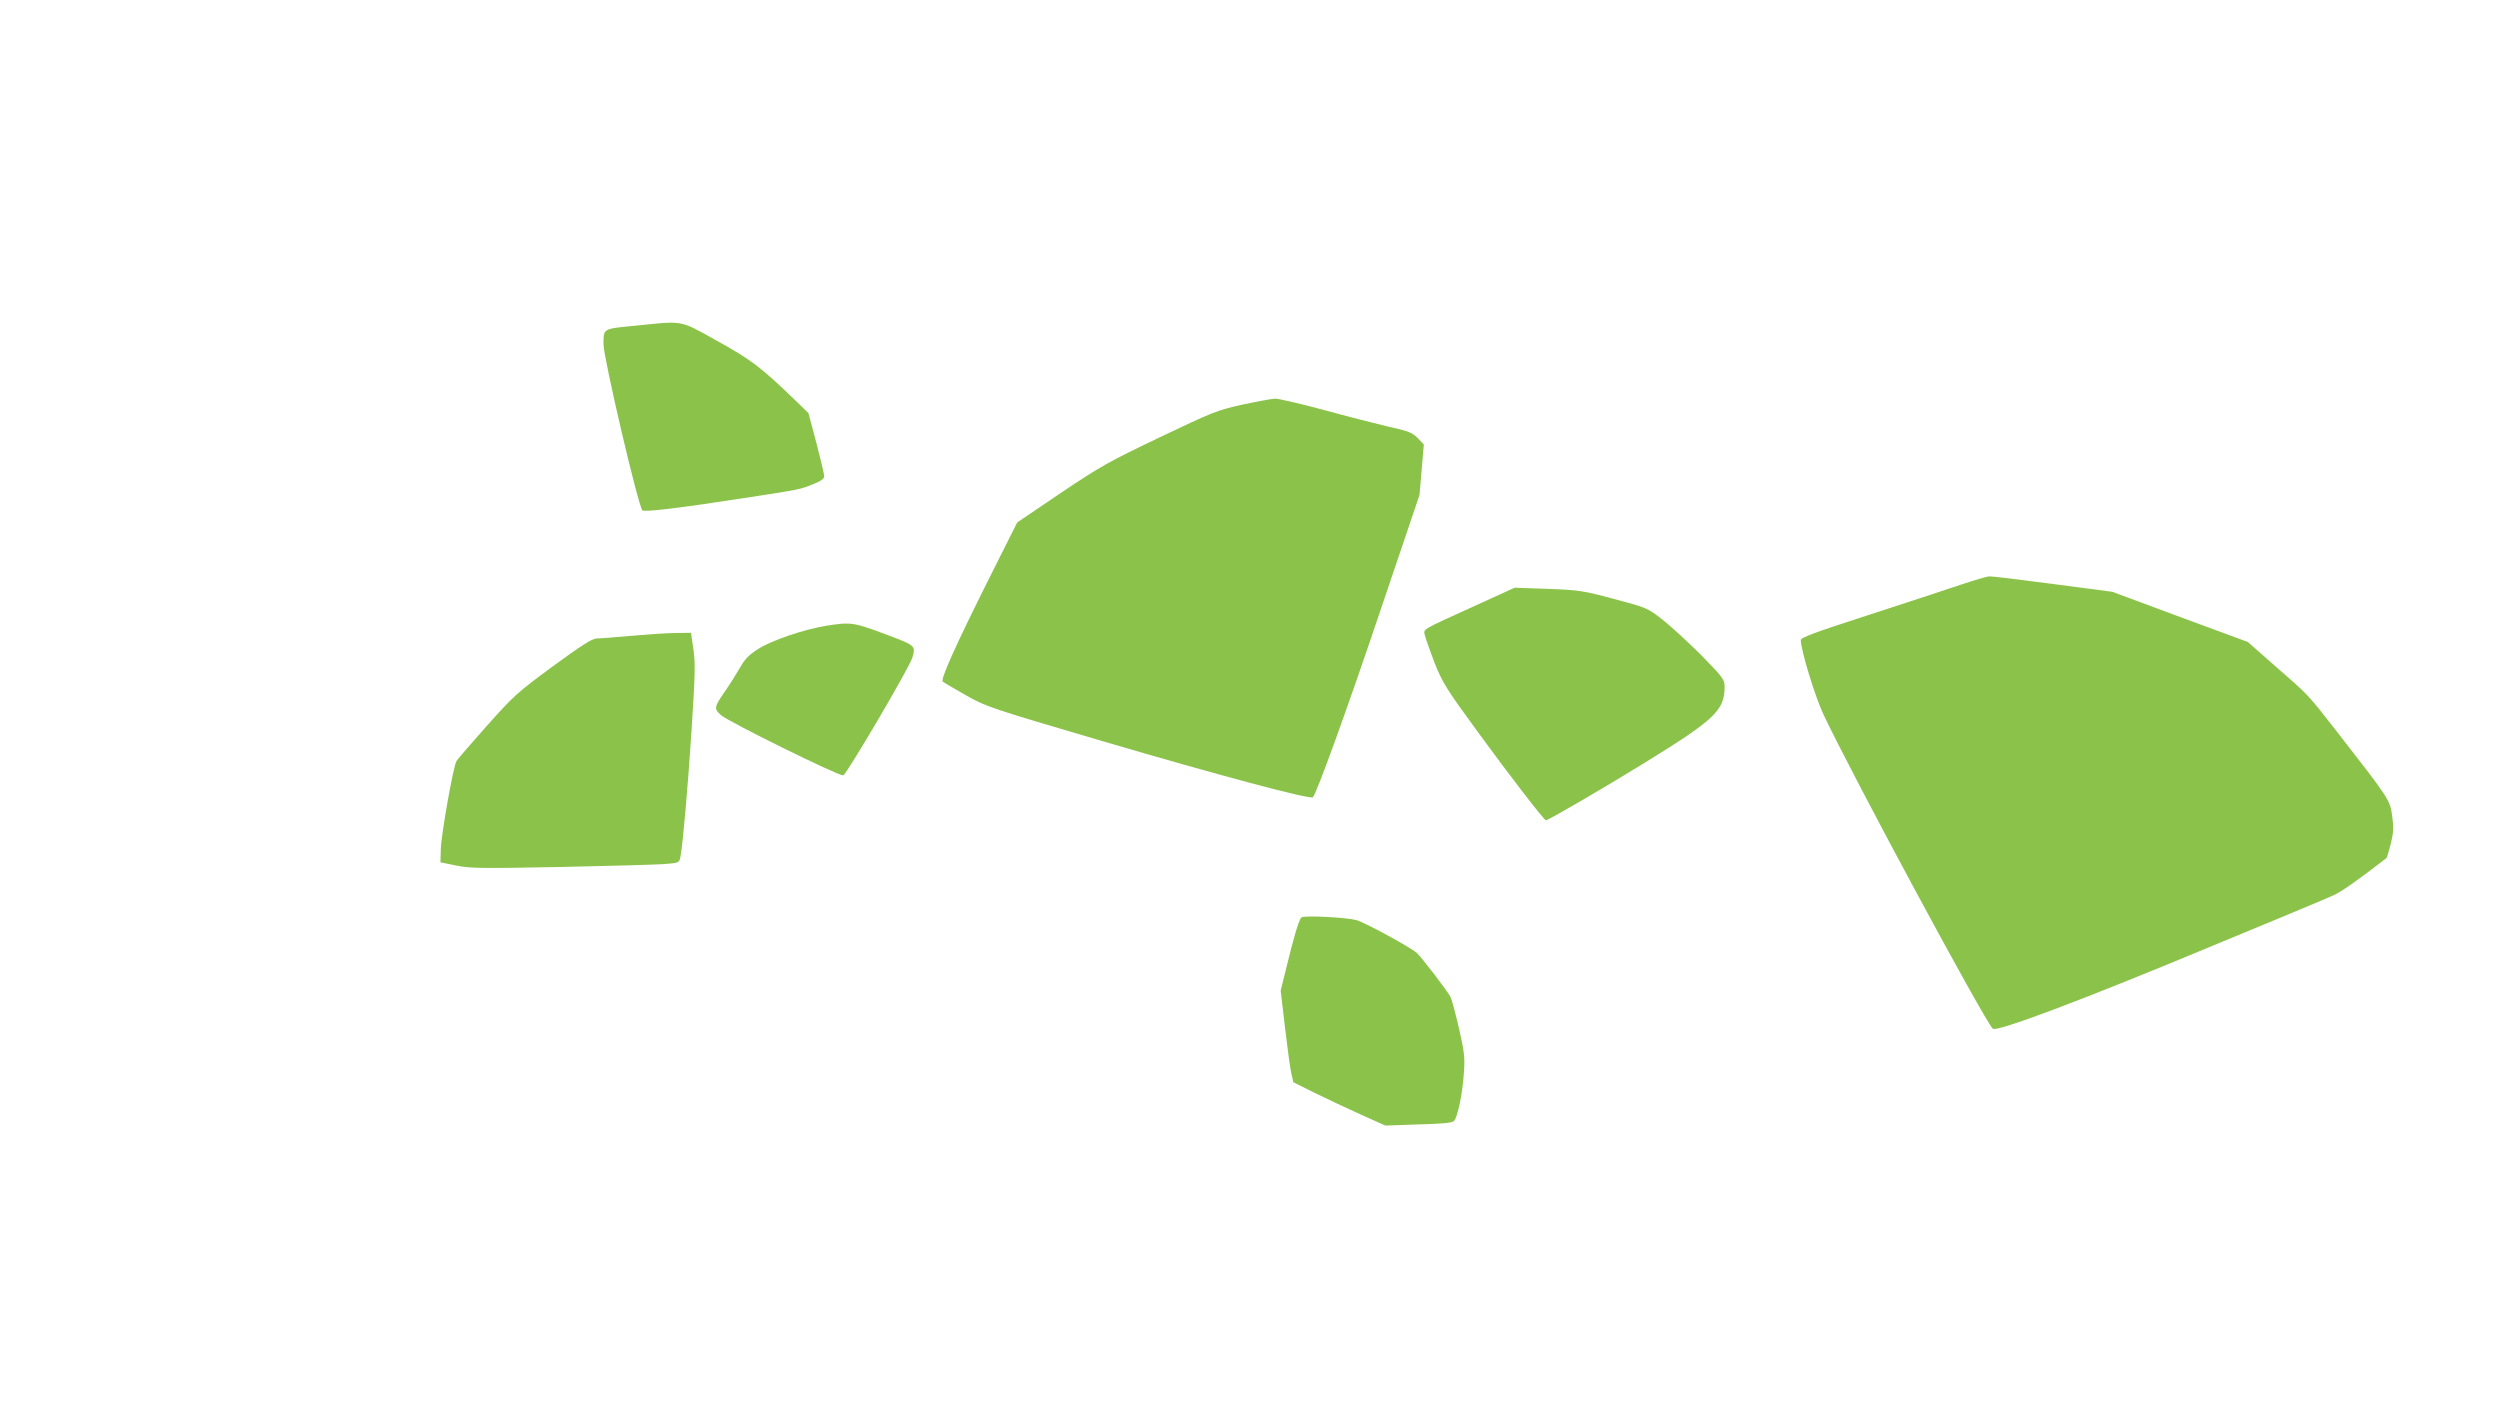
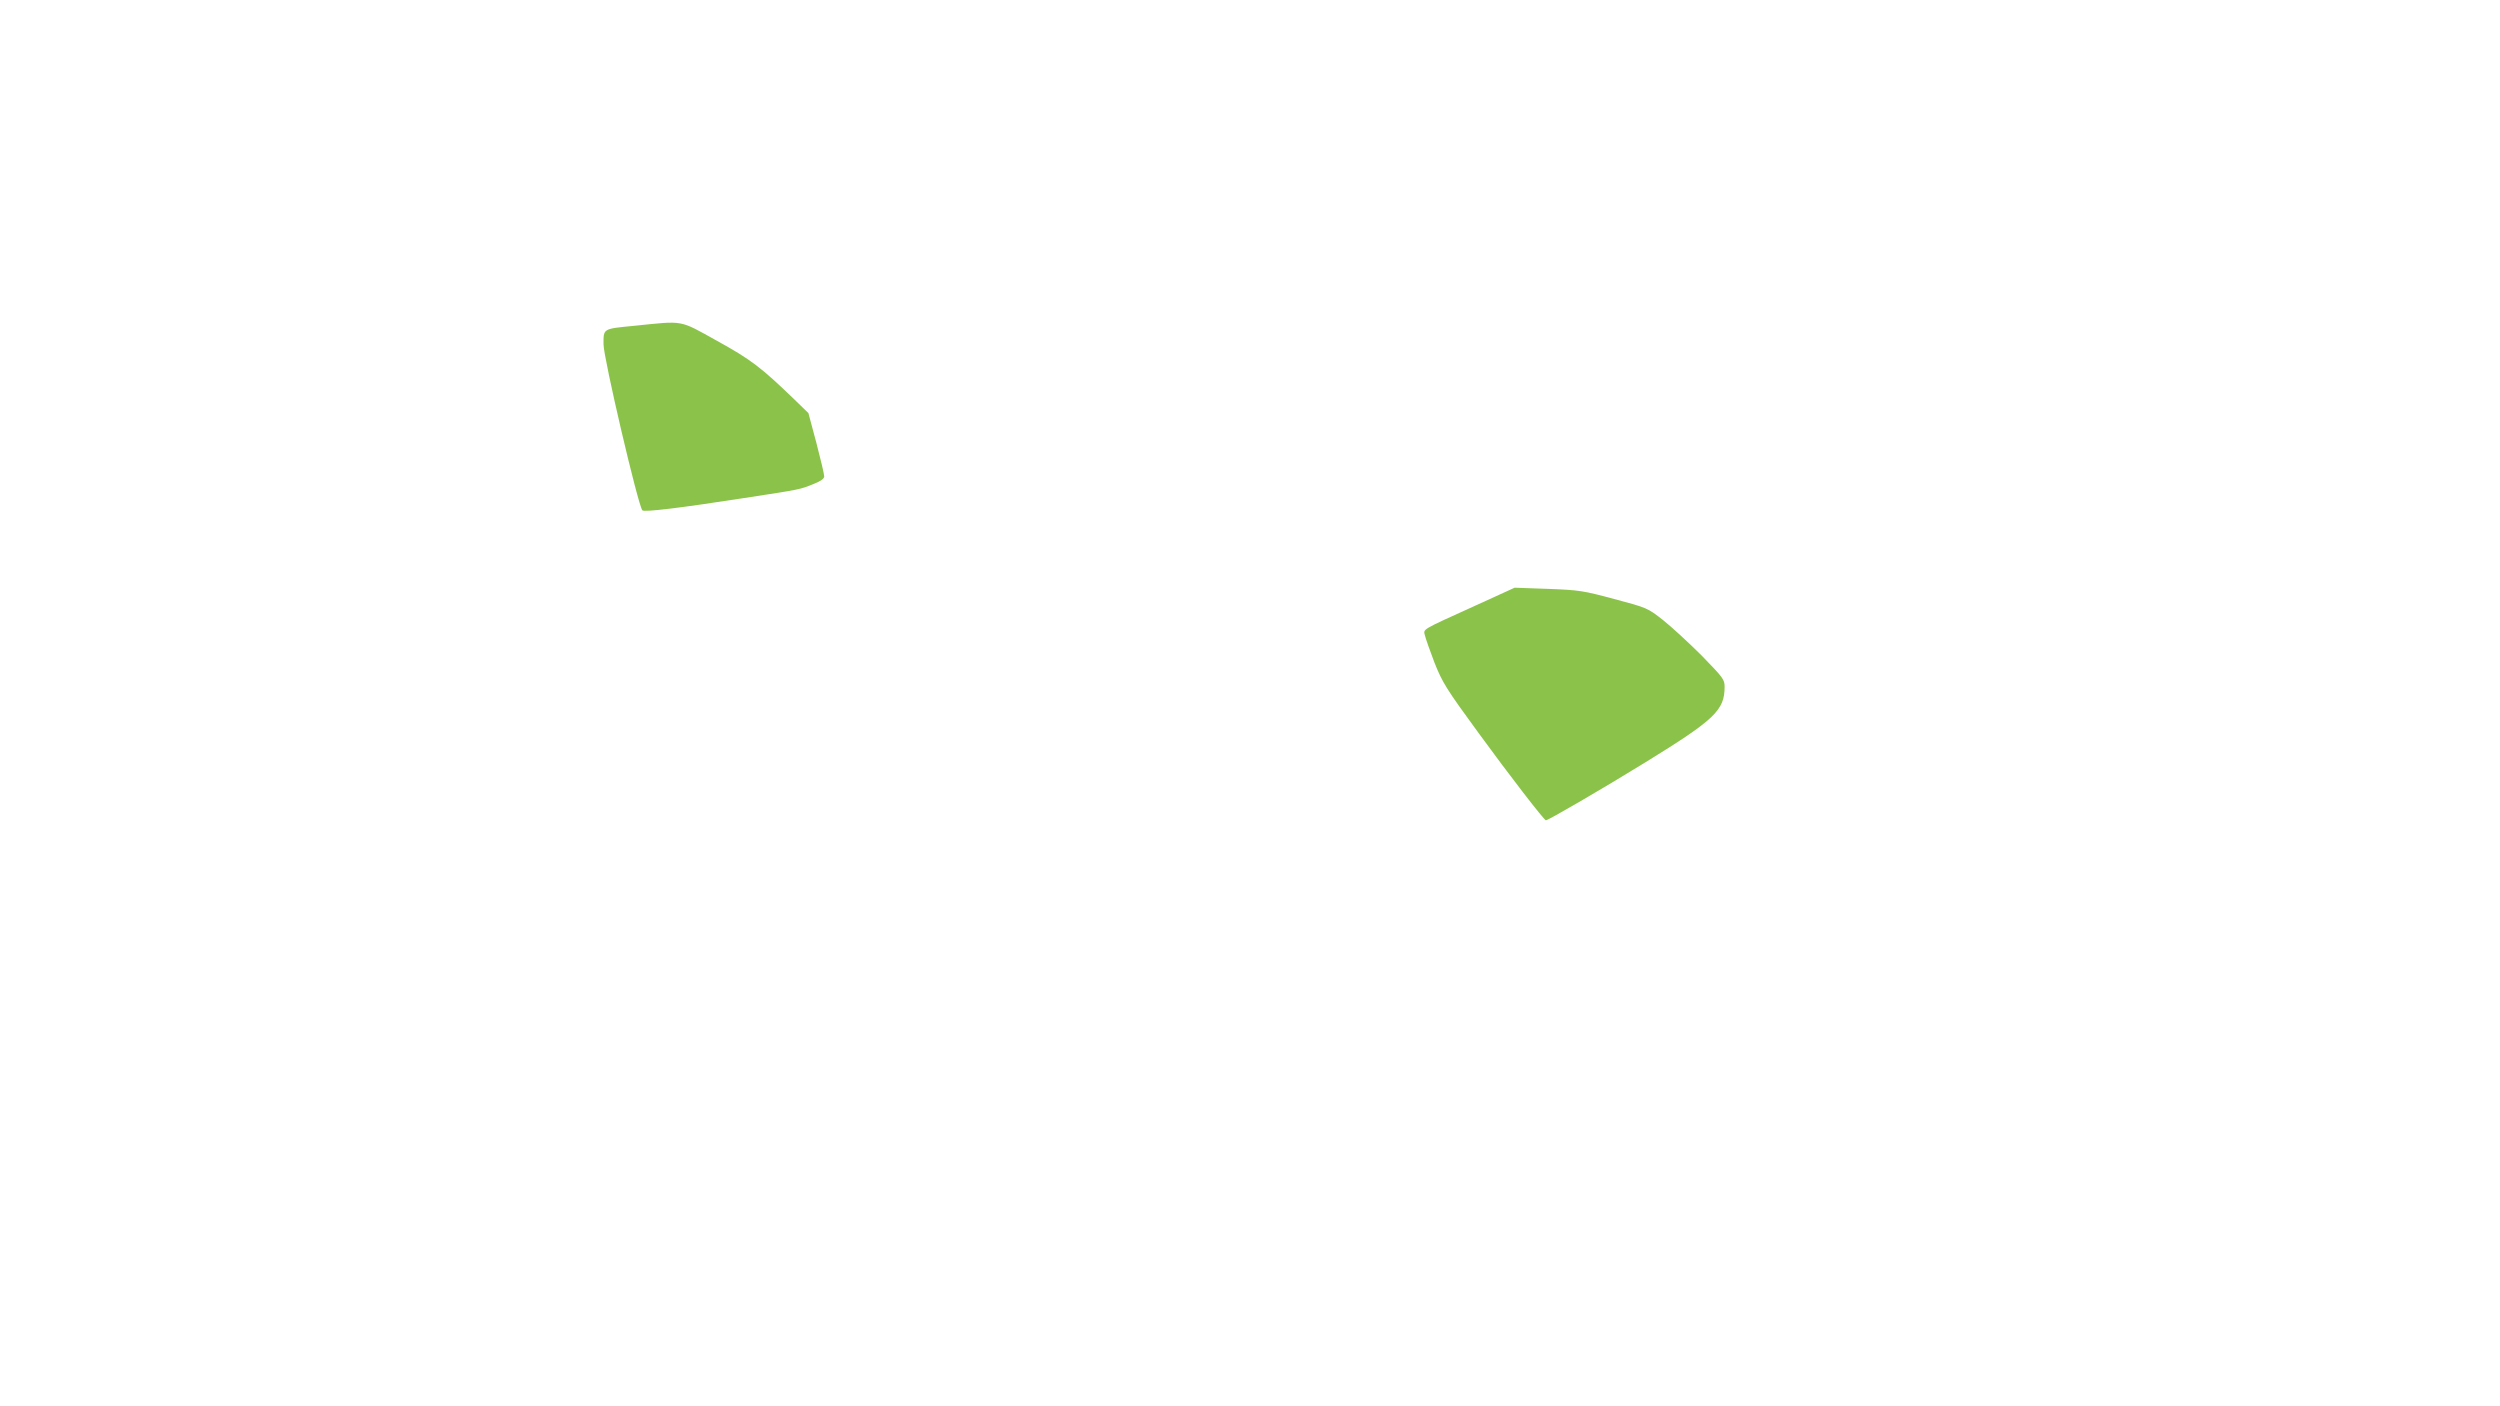
<svg xmlns="http://www.w3.org/2000/svg" version="1.0" width="1280pt" height="720pt" viewBox="0 0 1280 720" preserveAspectRatio="xMidYMid meet">
  <g transform="translate(0,720) scale(0.1,-0.1)" fill="#8bc34a" stroke="none">
    <path d="M3248 5532 c-163 -16 -158 -13 -158 -95 0 -69 177 -826 199 -850 10 -10 192 12 521 63 293 45 284 43 358 73 35 14 52 26 52 38 0 10 -18 87 -40 171 l-41 153 -72 70 c-171 165 -222 204 -396 300 -196 109 -167 103 -423 77z" />
-     <path d="M6360 5128 c-127 -28 -152 -38 -420 -166 -260 -124 -305 -149 -509 -286 l-223 -151 -148 -295 c-168 -336 -246 -509 -233 -520 4 -4 57 -35 117 -69 106 -60 121 -65 705 -237 589 -173 1060 -299 1073 -286 19 20 173 443 348 963 l198 585 11 129 11 129 -31 33 c-28 28 -48 36 -148 58 -64 15 -213 53 -333 86 -119 32 -231 58 -250 58 -18 -1 -94 -15 -168 -31z" />
-     <path d="M10035 4205 c-71 -24 -284 -94 -472 -155 -275 -89 -343 -114 -343 -128 1 -53 73 -289 117 -382 150 -317 821 -1561 866 -1607 19 -18 447 142 1107 417 322 133 608 252 635 265 40 17 127 78 274 192 2 1 12 35 22 73 14 58 15 84 7 143 -11 81 -16 88 -276 422 -159 204 -151 195 -320 342 l-143 126 -347 128 -347 129 -304 40 c-167 22 -314 40 -325 39 -12 0 -79 -20 -151 -44z" />
-     <path d="M7560 4102 c-293 -133 -272 -121 -264 -157 4 -16 26 -79 49 -139 40 -100 59 -132 226 -360 153 -210 335 -446 344 -446 12 0 289 161 508 296 357 220 407 267 407 388 0 37 -8 47 -117 159 -65 65 -154 147 -198 182 -79 62 -81 63 -250 108 -160 43 -180 46 -340 52 l-170 6 -195 -89z" />
-     <path d="M4230 3996 c-112 -18 -277 -74 -347 -118 -49 -31 -69 -52 -94 -96 -18 -31 -51 -84 -74 -117 -60 -87 -61 -93 -23 -127 41 -35 594 -308 625 -308 15 0 339 552 354 602 18 63 19 62 -141 122 -160 60 -176 62 -300 42z" />
-     <path d="M3225 3944 c-77 -7 -154 -13 -171 -13 -23 -1 -78 -36 -223 -142 -182 -134 -201 -151 -340 -307 -80 -90 -150 -171 -154 -179 -16 -26 -78 -376 -80 -448 l-2 -70 78 -16 c71 -15 124 -16 535 -8 251 5 491 12 534 15 76 6 76 7 82 38 13 73 37 344 57 650 18 282 20 342 9 413 l-12 83 -87 -1 c-47 -1 -149 -8 -226 -15z" />
-     <path d="M6664 2503 c-13 -9 -40 -100 -79 -262 l-28 -113 22 -187 c12 -102 26 -208 32 -234 l11 -48 106 -53 c59 -29 165 -79 236 -111 l129 -58 170 6 c124 3 173 8 182 18 18 20 43 138 50 244 6 80 3 106 -25 230 -18 77 -37 149 -43 160 -15 30 -151 207 -173 226 -34 30 -268 157 -309 168 -51 14 -266 25 -281 14z" />
+     <path d="M7560 4102 c-293 -133 -272 -121 -264 -157 4 -16 26 -79 49 -139 40 -100 59 -132 226 -360 153 -210 335 -446 344 -446 12 0 289 161 508 296 357 220 407 267 407 388 0 37 -8 47 -117 159 -65 65 -154 147 -198 182 -79 62 -81 63 -250 108 -160 43 -180 46 -340 52 l-170 6 -195 -89" />
  </g>
</svg>